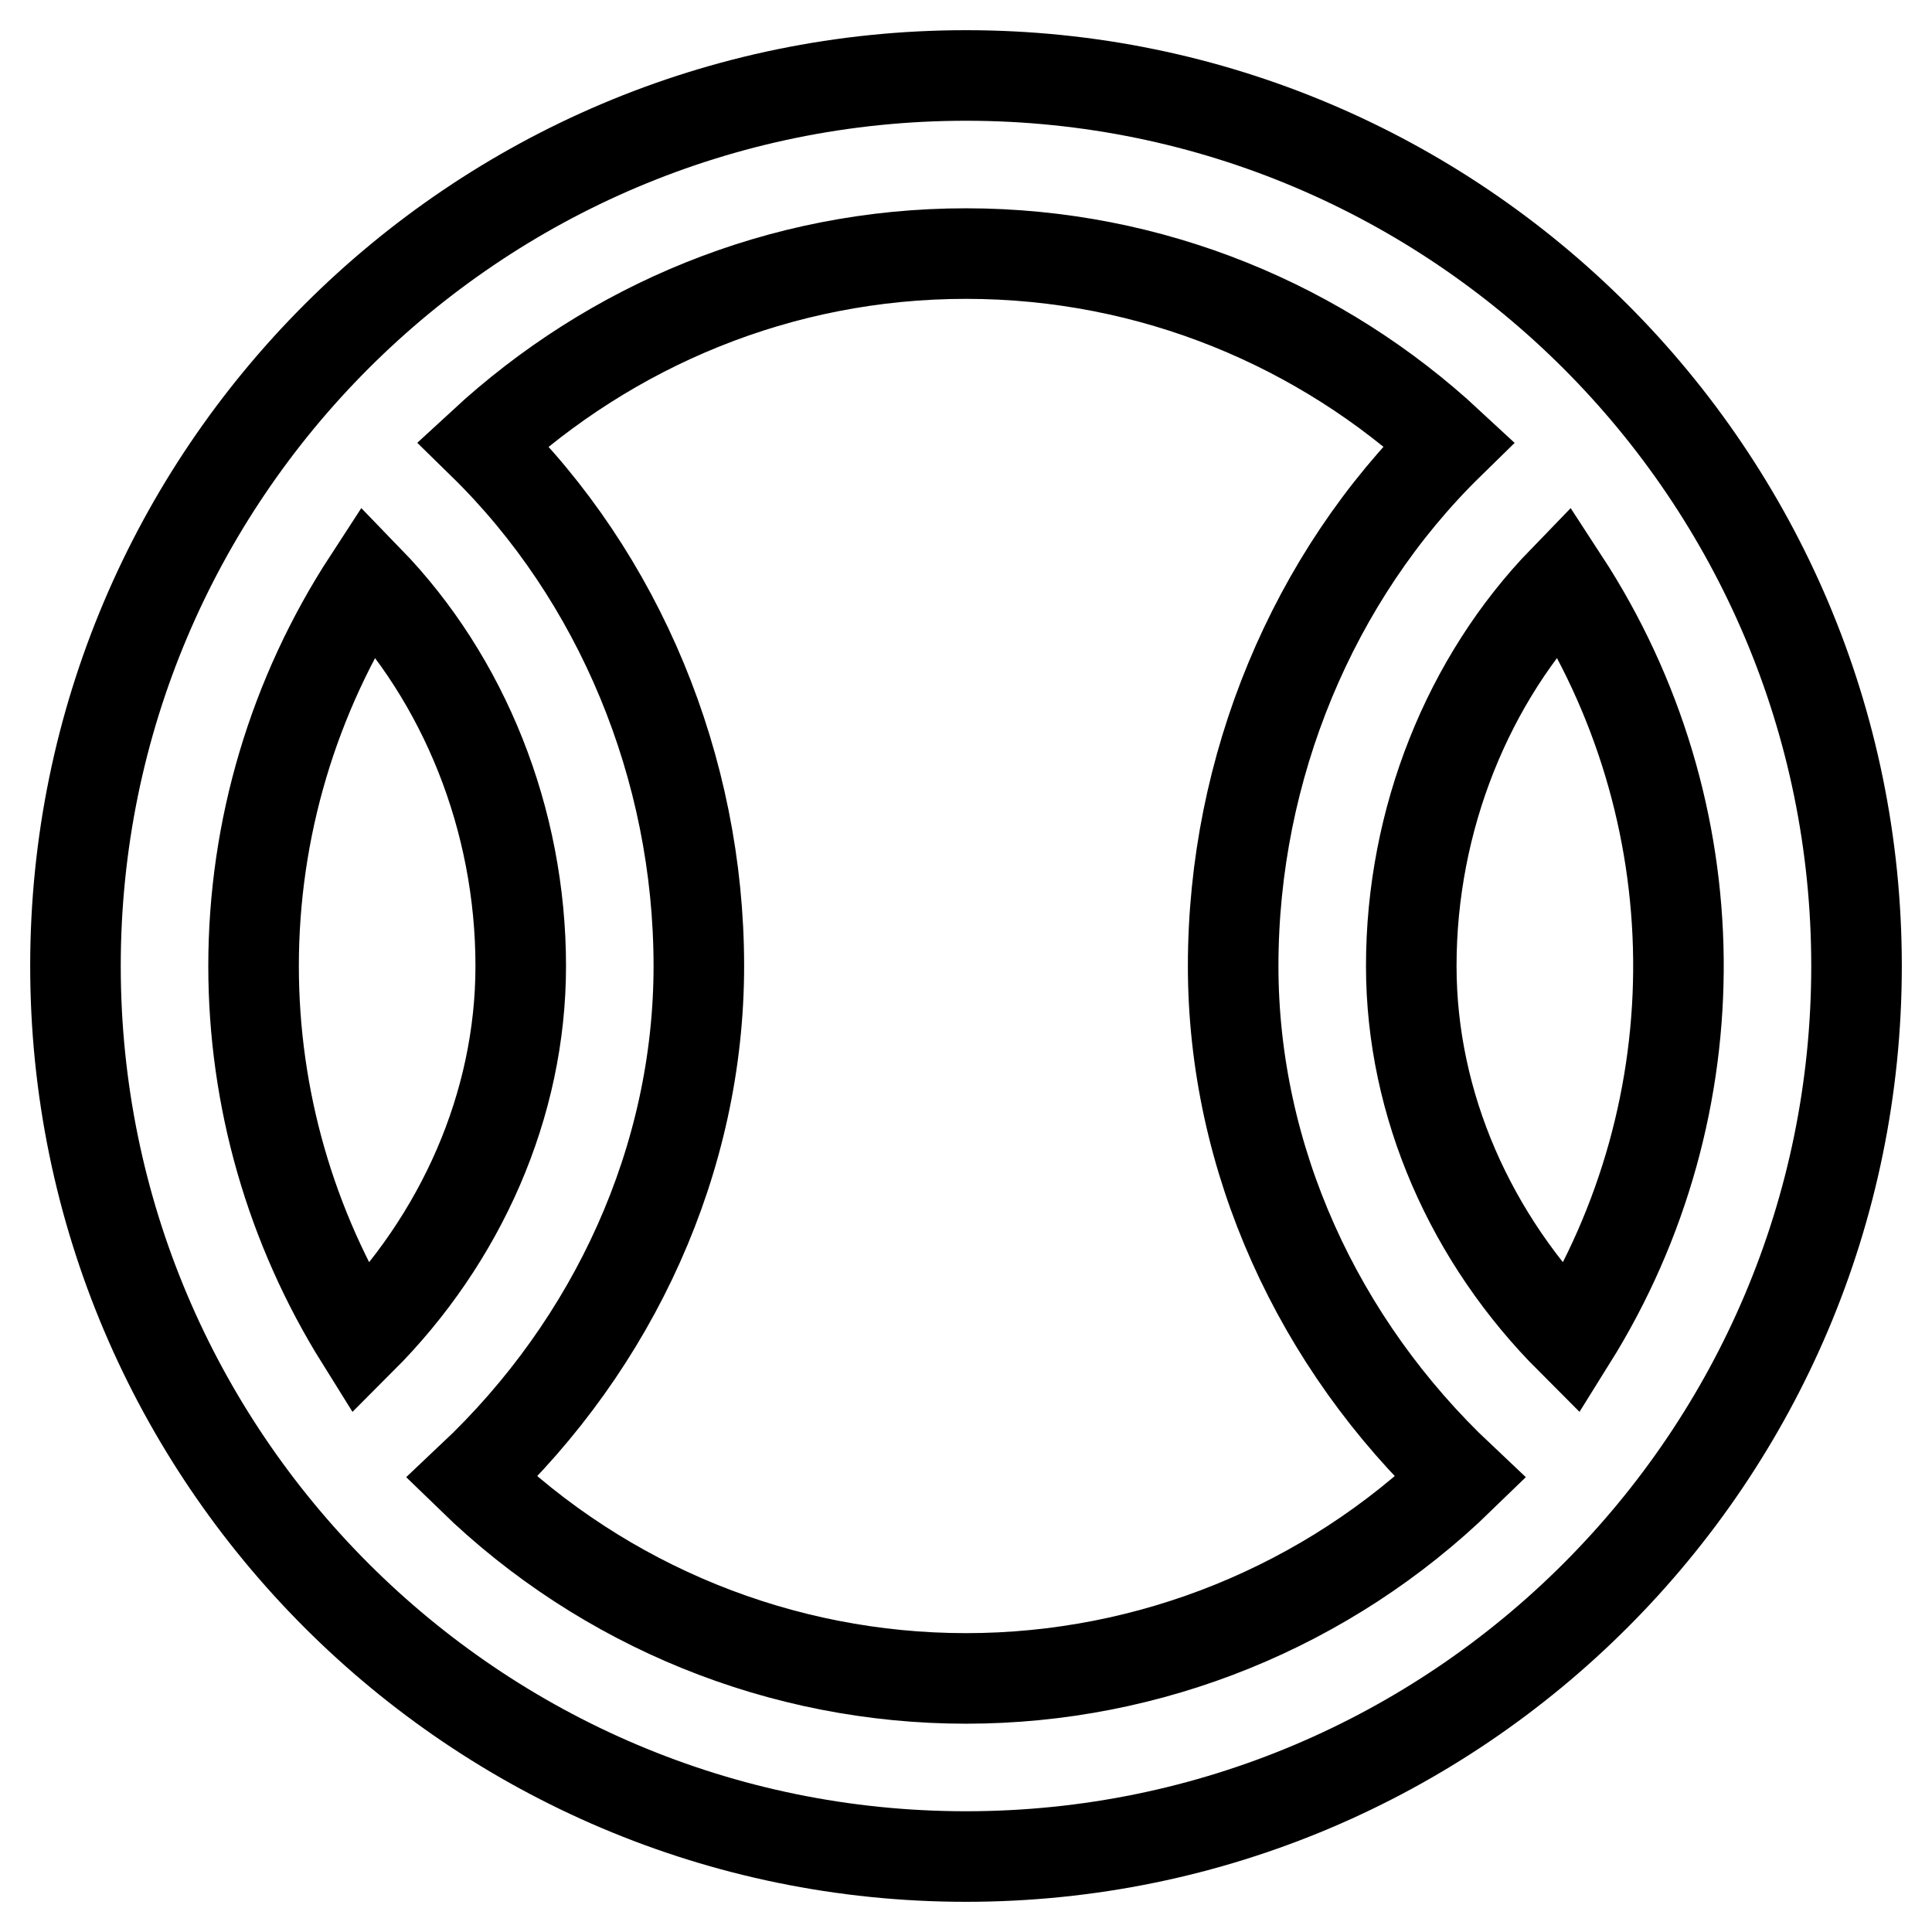
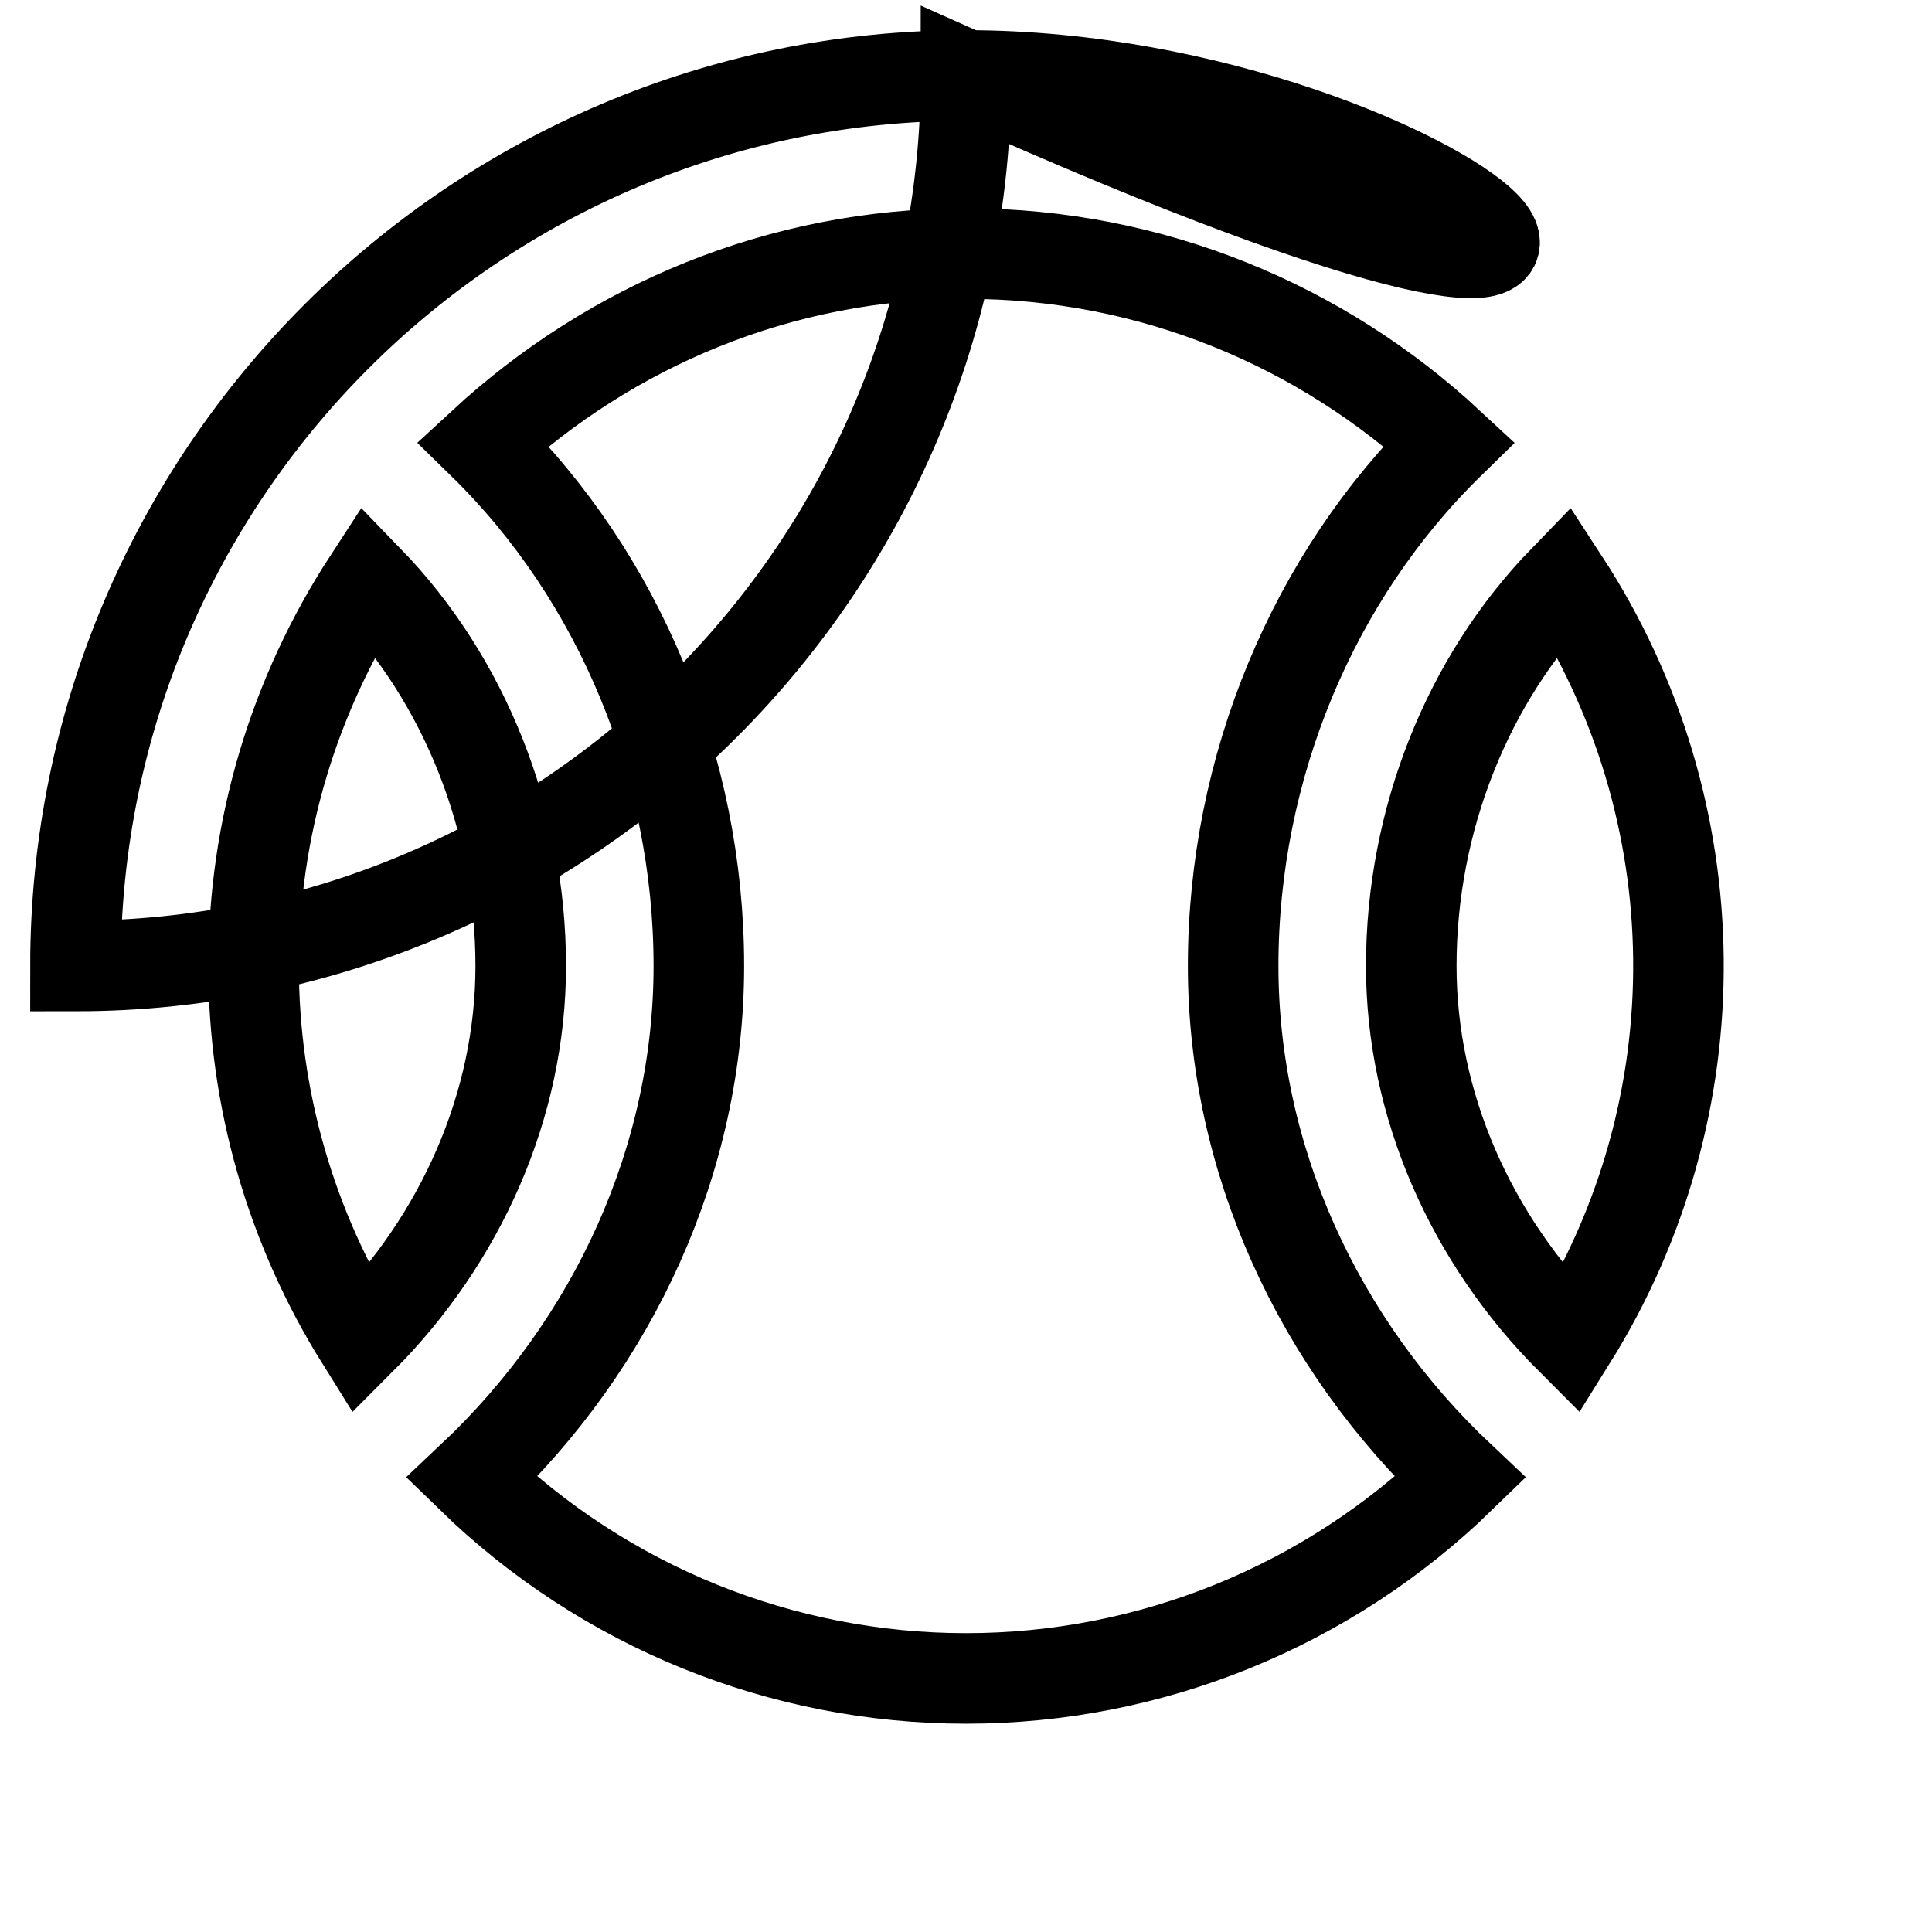
<svg xmlns="http://www.w3.org/2000/svg" version="1.1" x="0px" y="0px" viewBox="0 0 256 256" enable-background="new 0 0 256 256" xml:space="preserve">
  <g>
-     <path stroke-width="12" fill-opacity="0" stroke="#000000" d="M128,10C62.9,10,10,62.9,10,128c0,65.1,52.9,118,118,118c65.1,0,118-52.9,118-118C246,62.9,193.1,10,128,10 z M33.6,128c0-18.2,5.3-35.9,15.2-51.1C61.5,90,69,108.6,69,128c0,18.4-7.9,36.2-21.2,49.5C38.5,162.6,33.6,145.5,33.6,128z  M128,222.4c-24.4,0-47.9-9.5-65.5-26.6C81.4,178,92.6,153.5,92.6,128c0-26.3-10.6-51.6-28.6-69.2c16.9-15.6,39.3-25.2,64-25.2 c24.7,0,47.2,9.6,64,25.2c-18,17.6-28.6,42.9-28.6,69.2c0,25.5,11.2,50,30.1,67.8C175.9,212.9,152.4,222.4,128,222.4L128,222.4z  M208.2,177.5C194.9,164.2,187,146.4,187,128c0-19.4,7.5-38,20.2-51.1C227.1,107.4,227.5,146.6,208.2,177.5z" />
+     <path stroke-width="12" fill-opacity="0" stroke="#000000" d="M128,10C62.9,10,10,62.9,10,128c65.1,0,118-52.9,118-118C246,62.9,193.1,10,128,10 z M33.6,128c0-18.2,5.3-35.9,15.2-51.1C61.5,90,69,108.6,69,128c0,18.4-7.9,36.2-21.2,49.5C38.5,162.6,33.6,145.5,33.6,128z  M128,222.4c-24.4,0-47.9-9.5-65.5-26.6C81.4,178,92.6,153.5,92.6,128c0-26.3-10.6-51.6-28.6-69.2c16.9-15.6,39.3-25.2,64-25.2 c24.7,0,47.2,9.6,64,25.2c-18,17.6-28.6,42.9-28.6,69.2c0,25.5,11.2,50,30.1,67.8C175.9,212.9,152.4,222.4,128,222.4L128,222.4z  M208.2,177.5C194.9,164.2,187,146.4,187,128c0-19.4,7.5-38,20.2-51.1C227.1,107.4,227.5,146.6,208.2,177.5z" />
  </g>
</svg>